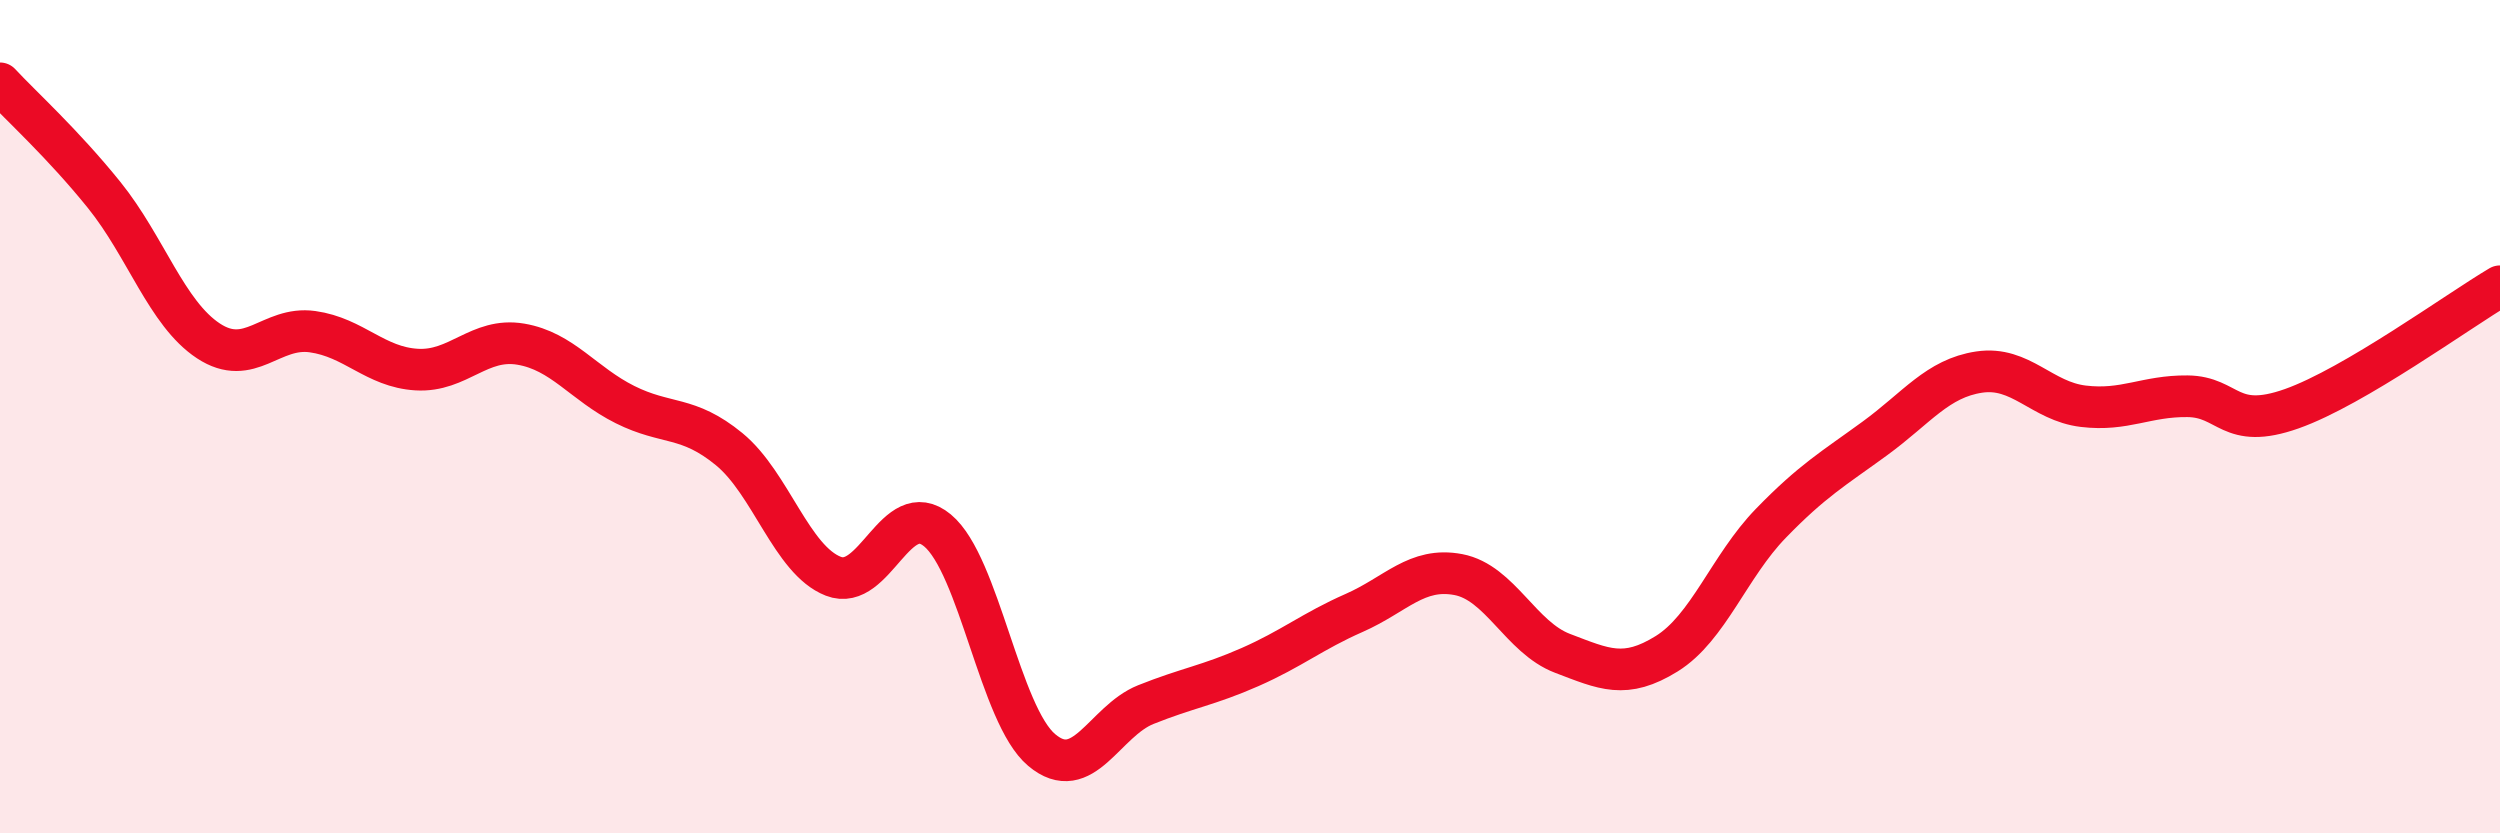
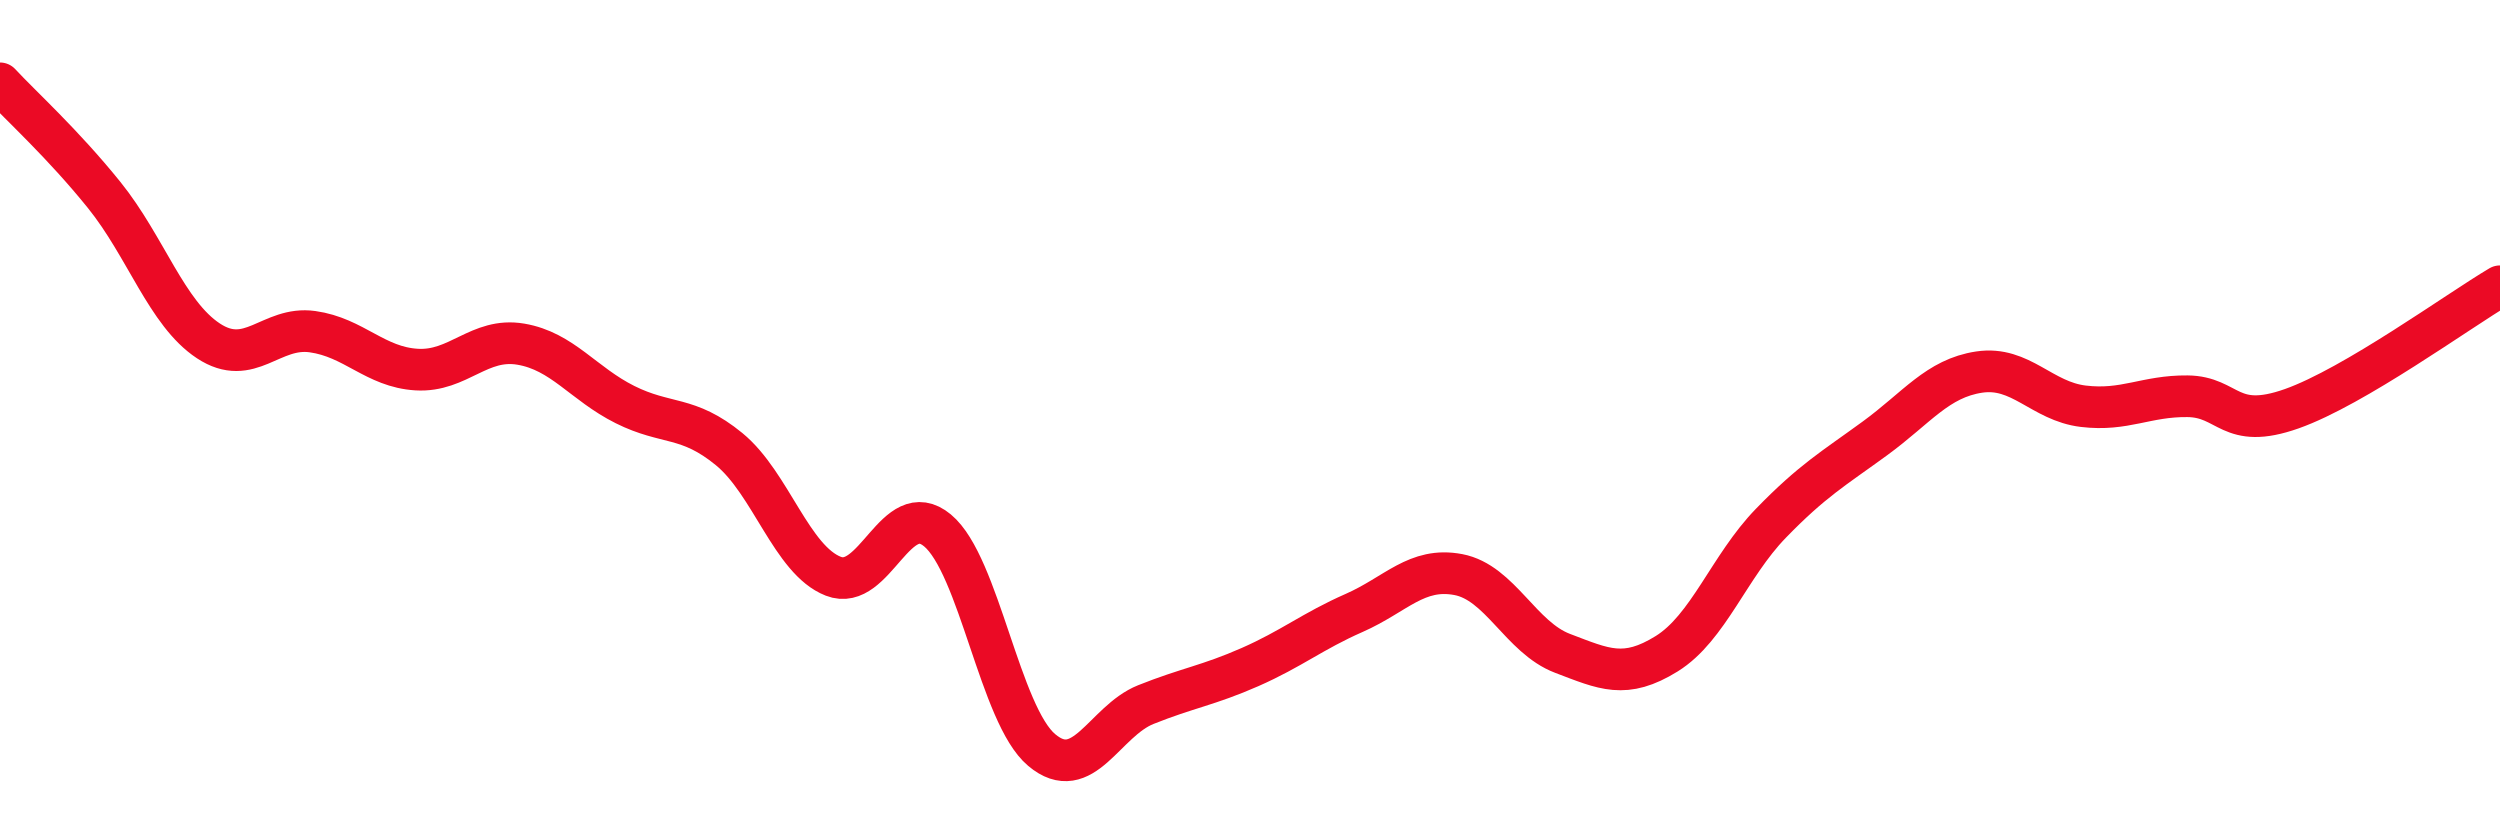
<svg xmlns="http://www.w3.org/2000/svg" width="60" height="20" viewBox="0 0 60 20">
-   <path d="M 0,2 C 0.5,2.54 1.5,3.44 2.5,4.68 C 3.5,5.92 4,7.52 5,8.18 C 6,8.84 6.5,7.82 7.5,7.96 C 8.5,8.1 9,8.81 10,8.87 C 11,8.93 11.5,8.09 12.5,8.26 C 13.5,8.43 14,9.21 15,9.71 C 16,10.21 16.5,9.96 17.5,10.78 C 18.5,11.6 19,13.44 20,13.83 C 21,14.22 21.5,11.9 22.5,12.73 C 23.5,13.56 24,17.16 25,18 C 26,18.84 26.5,17.31 27.5,16.91 C 28.5,16.51 29,16.45 30,16.01 C 31,15.57 31.5,15.15 32.5,14.71 C 33.5,14.27 34,13.6 35,13.79 C 36,13.98 36.5,15.3 37.5,15.68 C 38.5,16.06 39,16.31 40,15.69 C 41,15.07 41.5,13.59 42.5,12.56 C 43.5,11.53 44,11.25 45,10.52 C 46,9.79 46.5,9.08 47.5,8.93 C 48.5,8.78 49,9.63 50,9.75 C 51,9.87 51.5,9.5 52.5,9.51 C 53.5,9.52 53.5,10.34 55,9.81 C 56.5,9.28 59,7.46 60,6.87L60 20L0 20Z" fill="#EB0A25" opacity="0.1" stroke-linecap="round" stroke-linejoin="round" />
  <path d="M 0,2 C 0.5,2.54 1.5,3.44 2.5,4.68 C 3.5,5.92 4,7.52 5,8.18 C 6,8.84 6.5,7.82 7.5,7.96 C 8.5,8.1 9,8.81 10,8.87 C 11,8.93 11.5,8.09 12.5,8.26 C 13.5,8.43 14,9.21 15,9.71 C 16,10.21 16.5,9.96 17.5,10.78 C 18.5,11.6 19,13.44 20,13.83 C 21,14.22 21.5,11.9 22.5,12.73 C 23.5,13.56 24,17.16 25,18 C 26,18.84 26.5,17.31 27.5,16.91 C 28.5,16.51 29,16.45 30,16.01 C 31,15.57 31.5,15.15 32.5,14.71 C 33.5,14.27 34,13.6 35,13.79 C 36,13.98 36.5,15.3 37.5,15.68 C 38.5,16.06 39,16.31 40,15.69 C 41,15.07 41.5,13.59 42.5,12.56 C 43.5,11.53 44,11.25 45,10.52 C 46,9.79 46.5,9.08 47.5,8.93 C 48.5,8.78 49,9.63 50,9.75 C 51,9.87 51.5,9.5 52.5,9.51 C 53.5,9.52 53.5,10.34 55,9.81 C 56.5,9.28 59,7.46 60,6.87" stroke="#EB0A25" stroke-width="1" fill="none" stroke-linecap="round" stroke-linejoin="round" />
</svg>